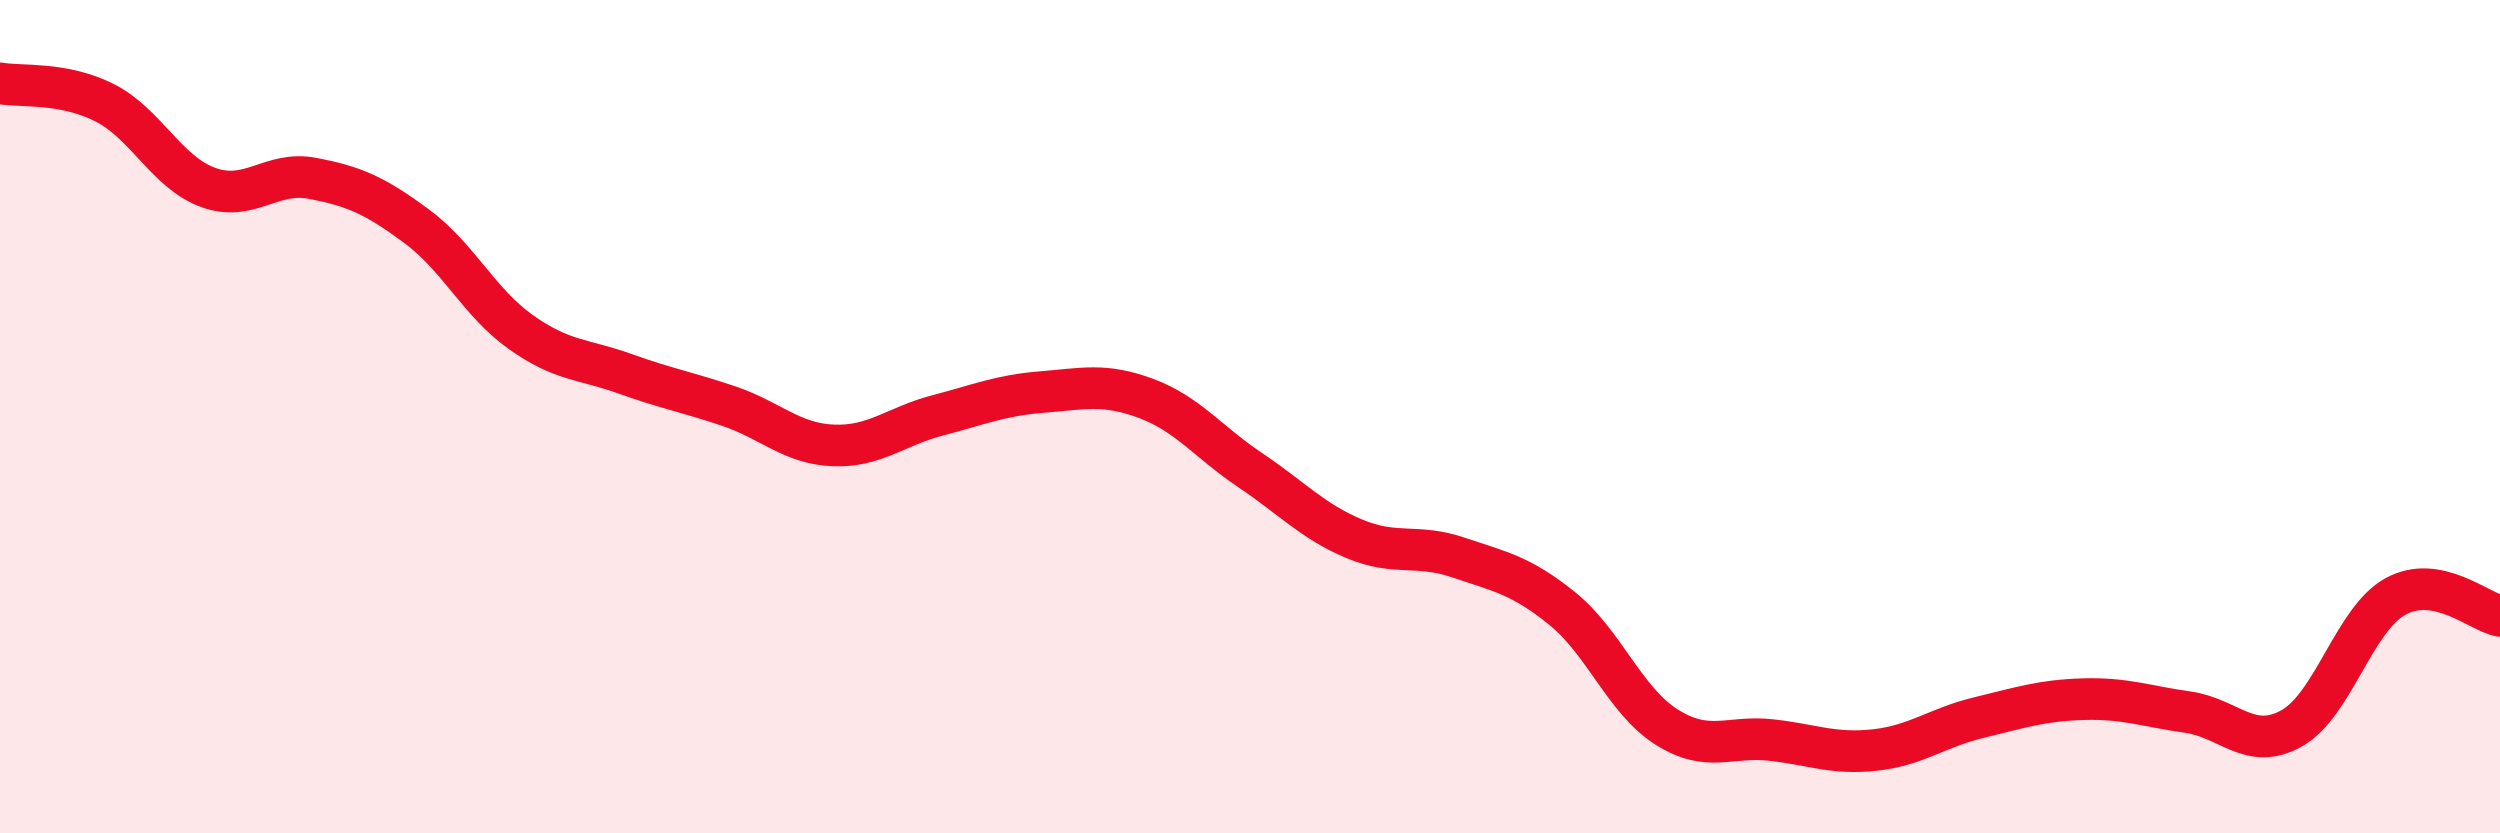
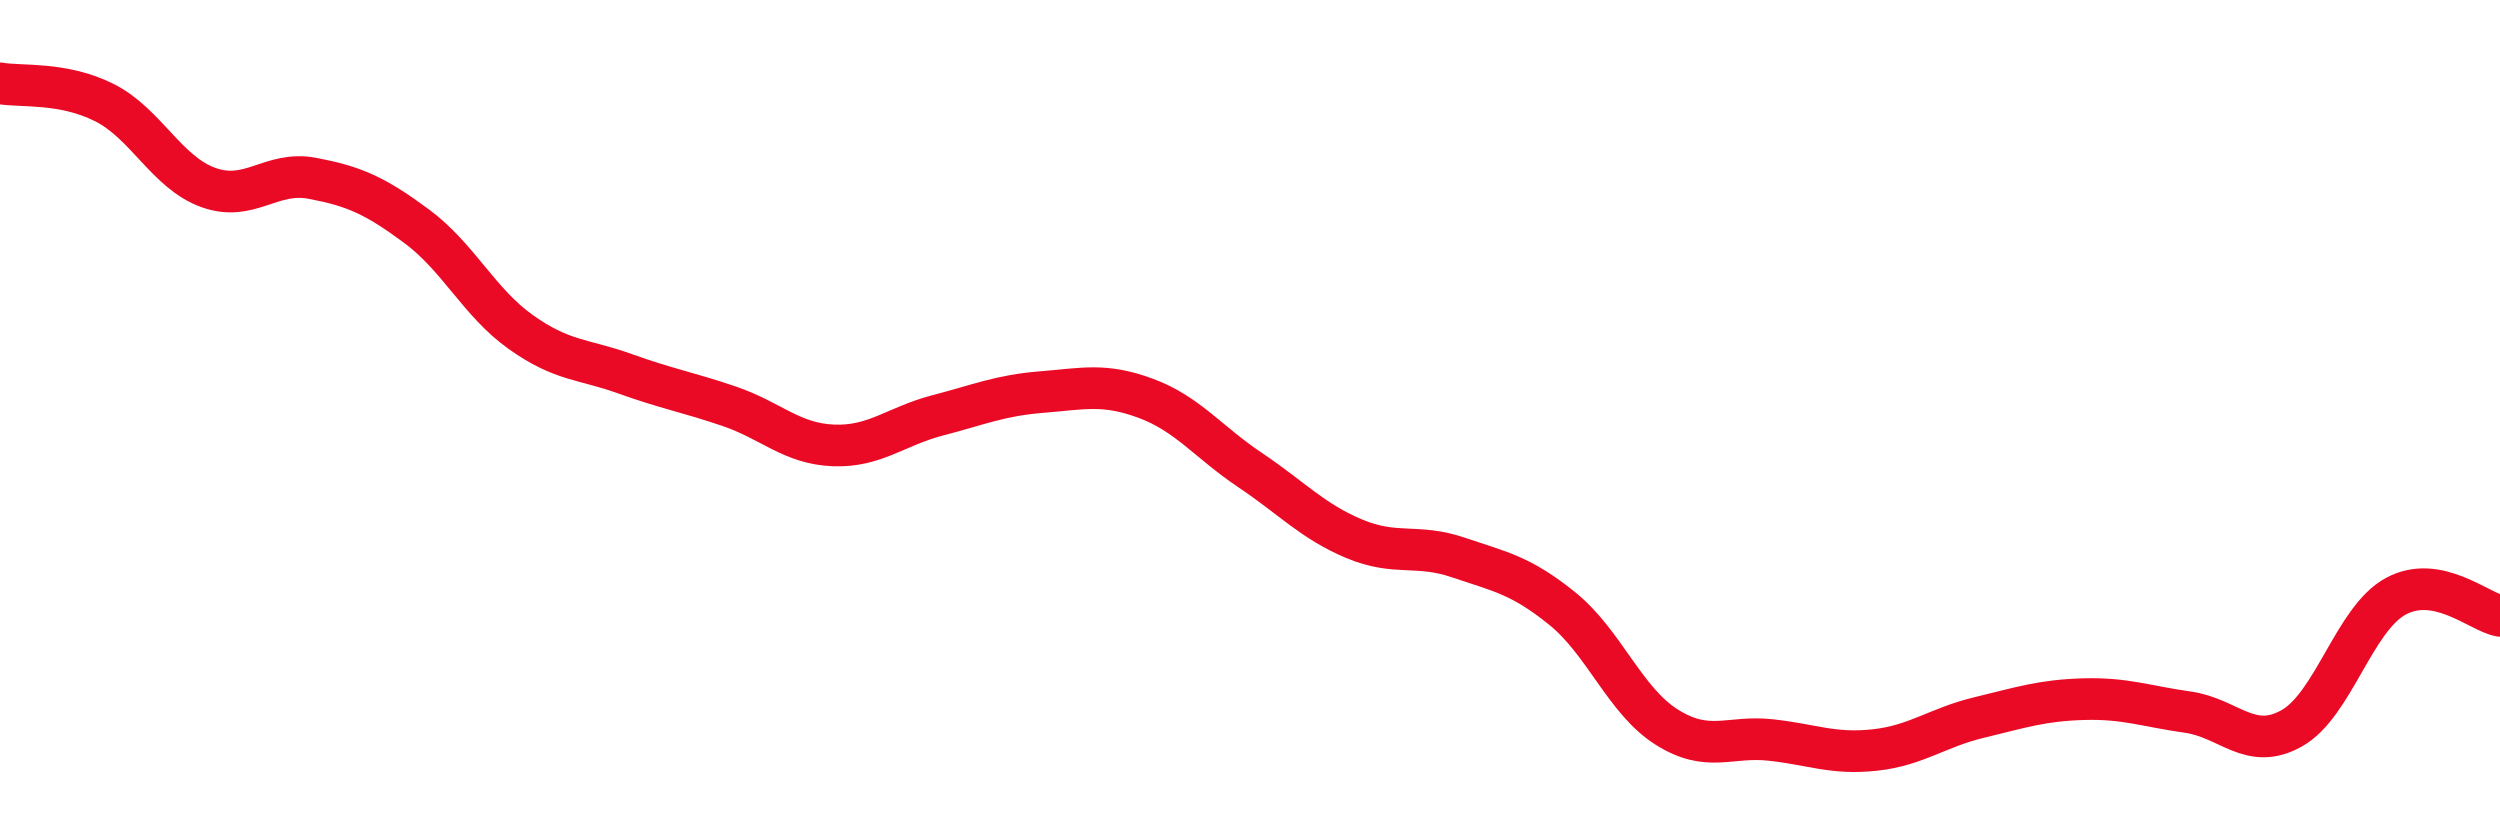
<svg xmlns="http://www.w3.org/2000/svg" width="60" height="20" viewBox="0 0 60 20">
-   <path d="M 0,2 C 0.5,2.09 1.5,1.96 2.5,2.46 C 3.5,2.96 4,4.14 5,4.5 C 6,4.86 6.5,4.09 7.5,4.28 C 8.5,4.47 9,4.69 10,5.43 C 11,6.17 11.5,7.26 12.5,7.97 C 13.5,8.68 14,8.61 15,8.97 C 16,9.33 16.5,9.41 17.5,9.75 C 18.5,10.09 19,10.65 20,10.69 C 21,10.73 21.5,10.23 22.5,9.97 C 23.5,9.71 24,9.49 25,9.41 C 26,9.33 26.5,9.19 27.5,9.56 C 28.5,9.93 29,10.61 30,11.28 C 31,11.95 31.5,12.51 32.5,12.93 C 33.5,13.35 34,13.04 35,13.38 C 36,13.72 36.5,13.8 37.5,14.61 C 38.5,15.42 39,16.82 40,17.45 C 41,18.08 41.5,17.65 42.5,17.76 C 43.5,17.87 44,18.11 45,18 C 46,17.89 46.5,17.46 47.5,17.22 C 48.5,16.98 49,16.81 50,16.78 C 51,16.75 51.5,16.95 52.5,17.09 C 53.5,17.23 54,18.04 55,17.48 C 56,16.92 56.5,14.85 57.5,14.31 C 58.5,13.77 59.5,14.69 60,14.78L60 20L0 20Z" fill="#EB0A25" opacity="0.1" stroke-linecap="round" stroke-linejoin="round" />
  <path d="M 0,2 C 0.5,2.09 1.5,1.96 2.5,2.46 C 3.5,2.96 4,4.14 5,4.5 C 6,4.86 6.5,4.09 7.5,4.28 C 8.5,4.47 9,4.69 10,5.43 C 11,6.17 11.5,7.26 12.5,7.97 C 13.5,8.68 14,8.61 15,8.97 C 16,9.33 16.5,9.41 17.5,9.75 C 18.5,10.09 19,10.65 20,10.69 C 21,10.73 21.5,10.23 22.5,9.97 C 23.5,9.71 24,9.49 25,9.41 C 26,9.33 26.5,9.19 27.5,9.56 C 28.5,9.93 29,10.61 30,11.28 C 31,11.95 31.5,12.51 32.5,12.93 C 33.5,13.35 34,13.04 35,13.38 C 36,13.72 36.5,13.8 37.5,14.61 C 38.5,15.42 39,16.82 40,17.45 C 41,18.08 41.5,17.65 42.5,17.76 C 43.5,17.87 44,18.11 45,18 C 46,17.89 46.5,17.46 47.5,17.22 C 48.5,16.98 49,16.81 50,16.78 C 51,16.75 51.5,16.95 52.5,17.09 C 53.5,17.23 54,18.04 55,17.48 C 56,16.92 56.5,14.85 57.5,14.31 C 58.5,13.77 59.5,14.69 60,14.78" stroke="#EB0A25" stroke-width="1" fill="none" stroke-linecap="round" stroke-linejoin="round" />
</svg>